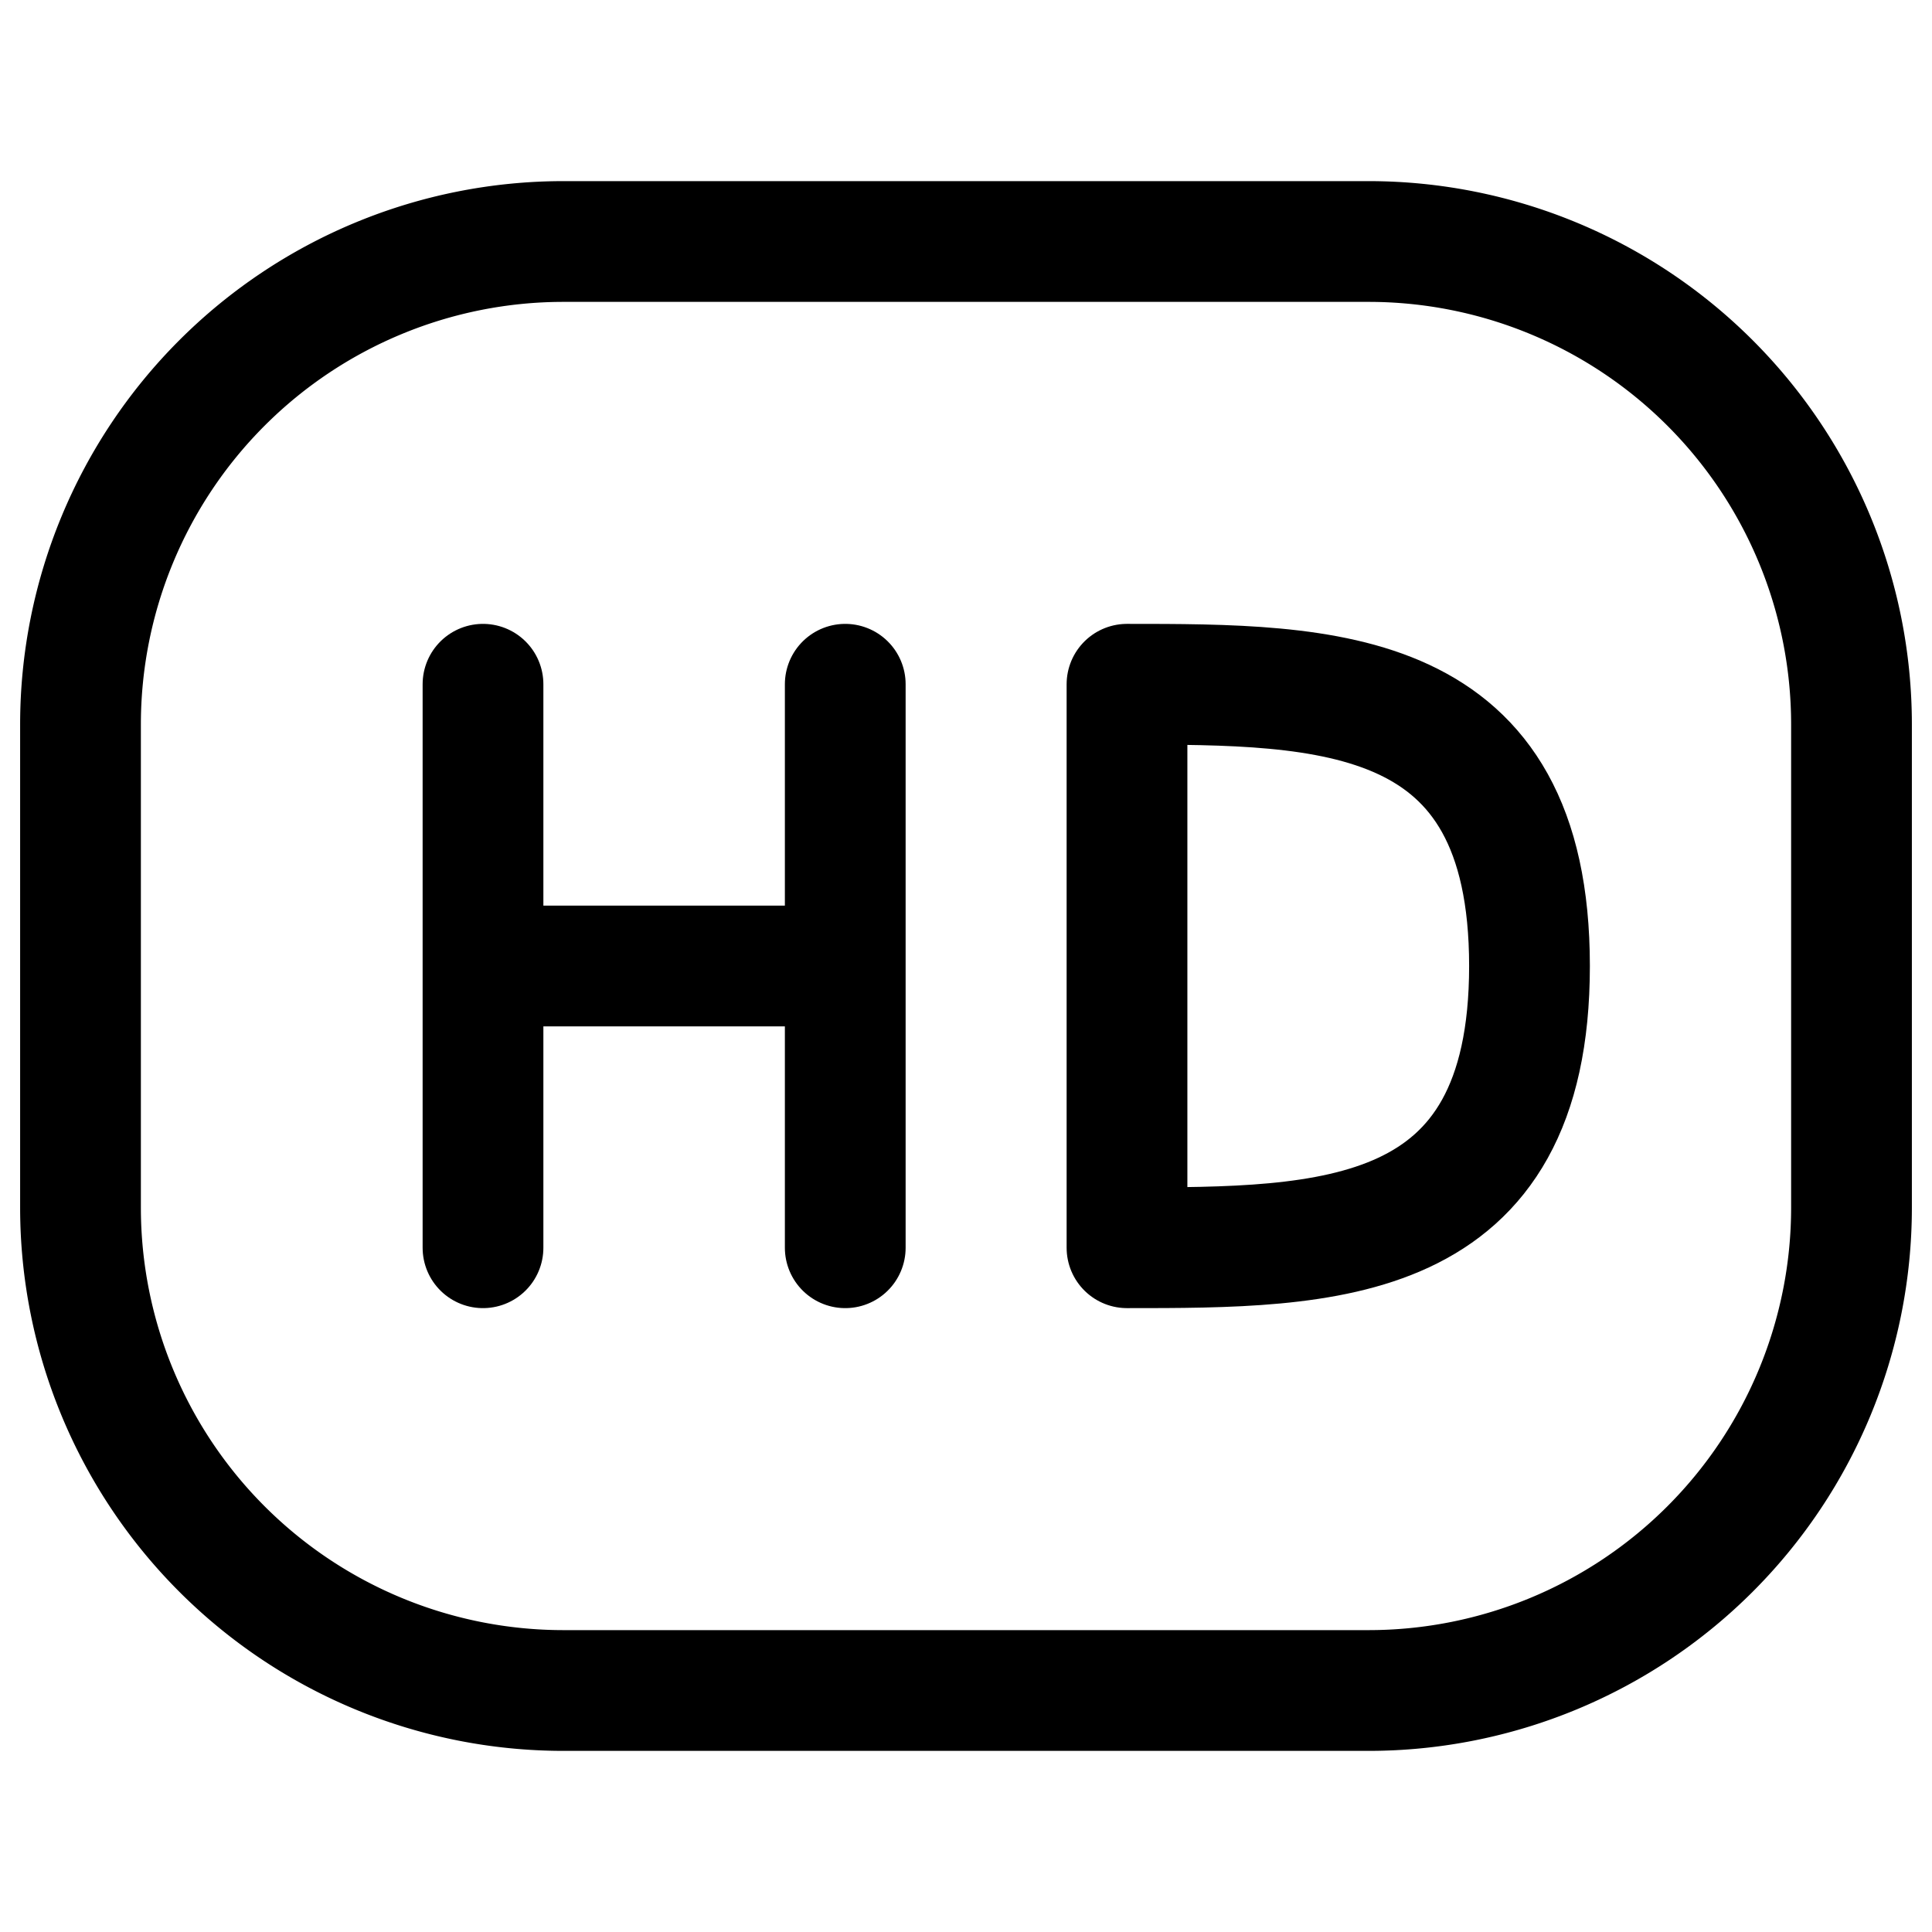
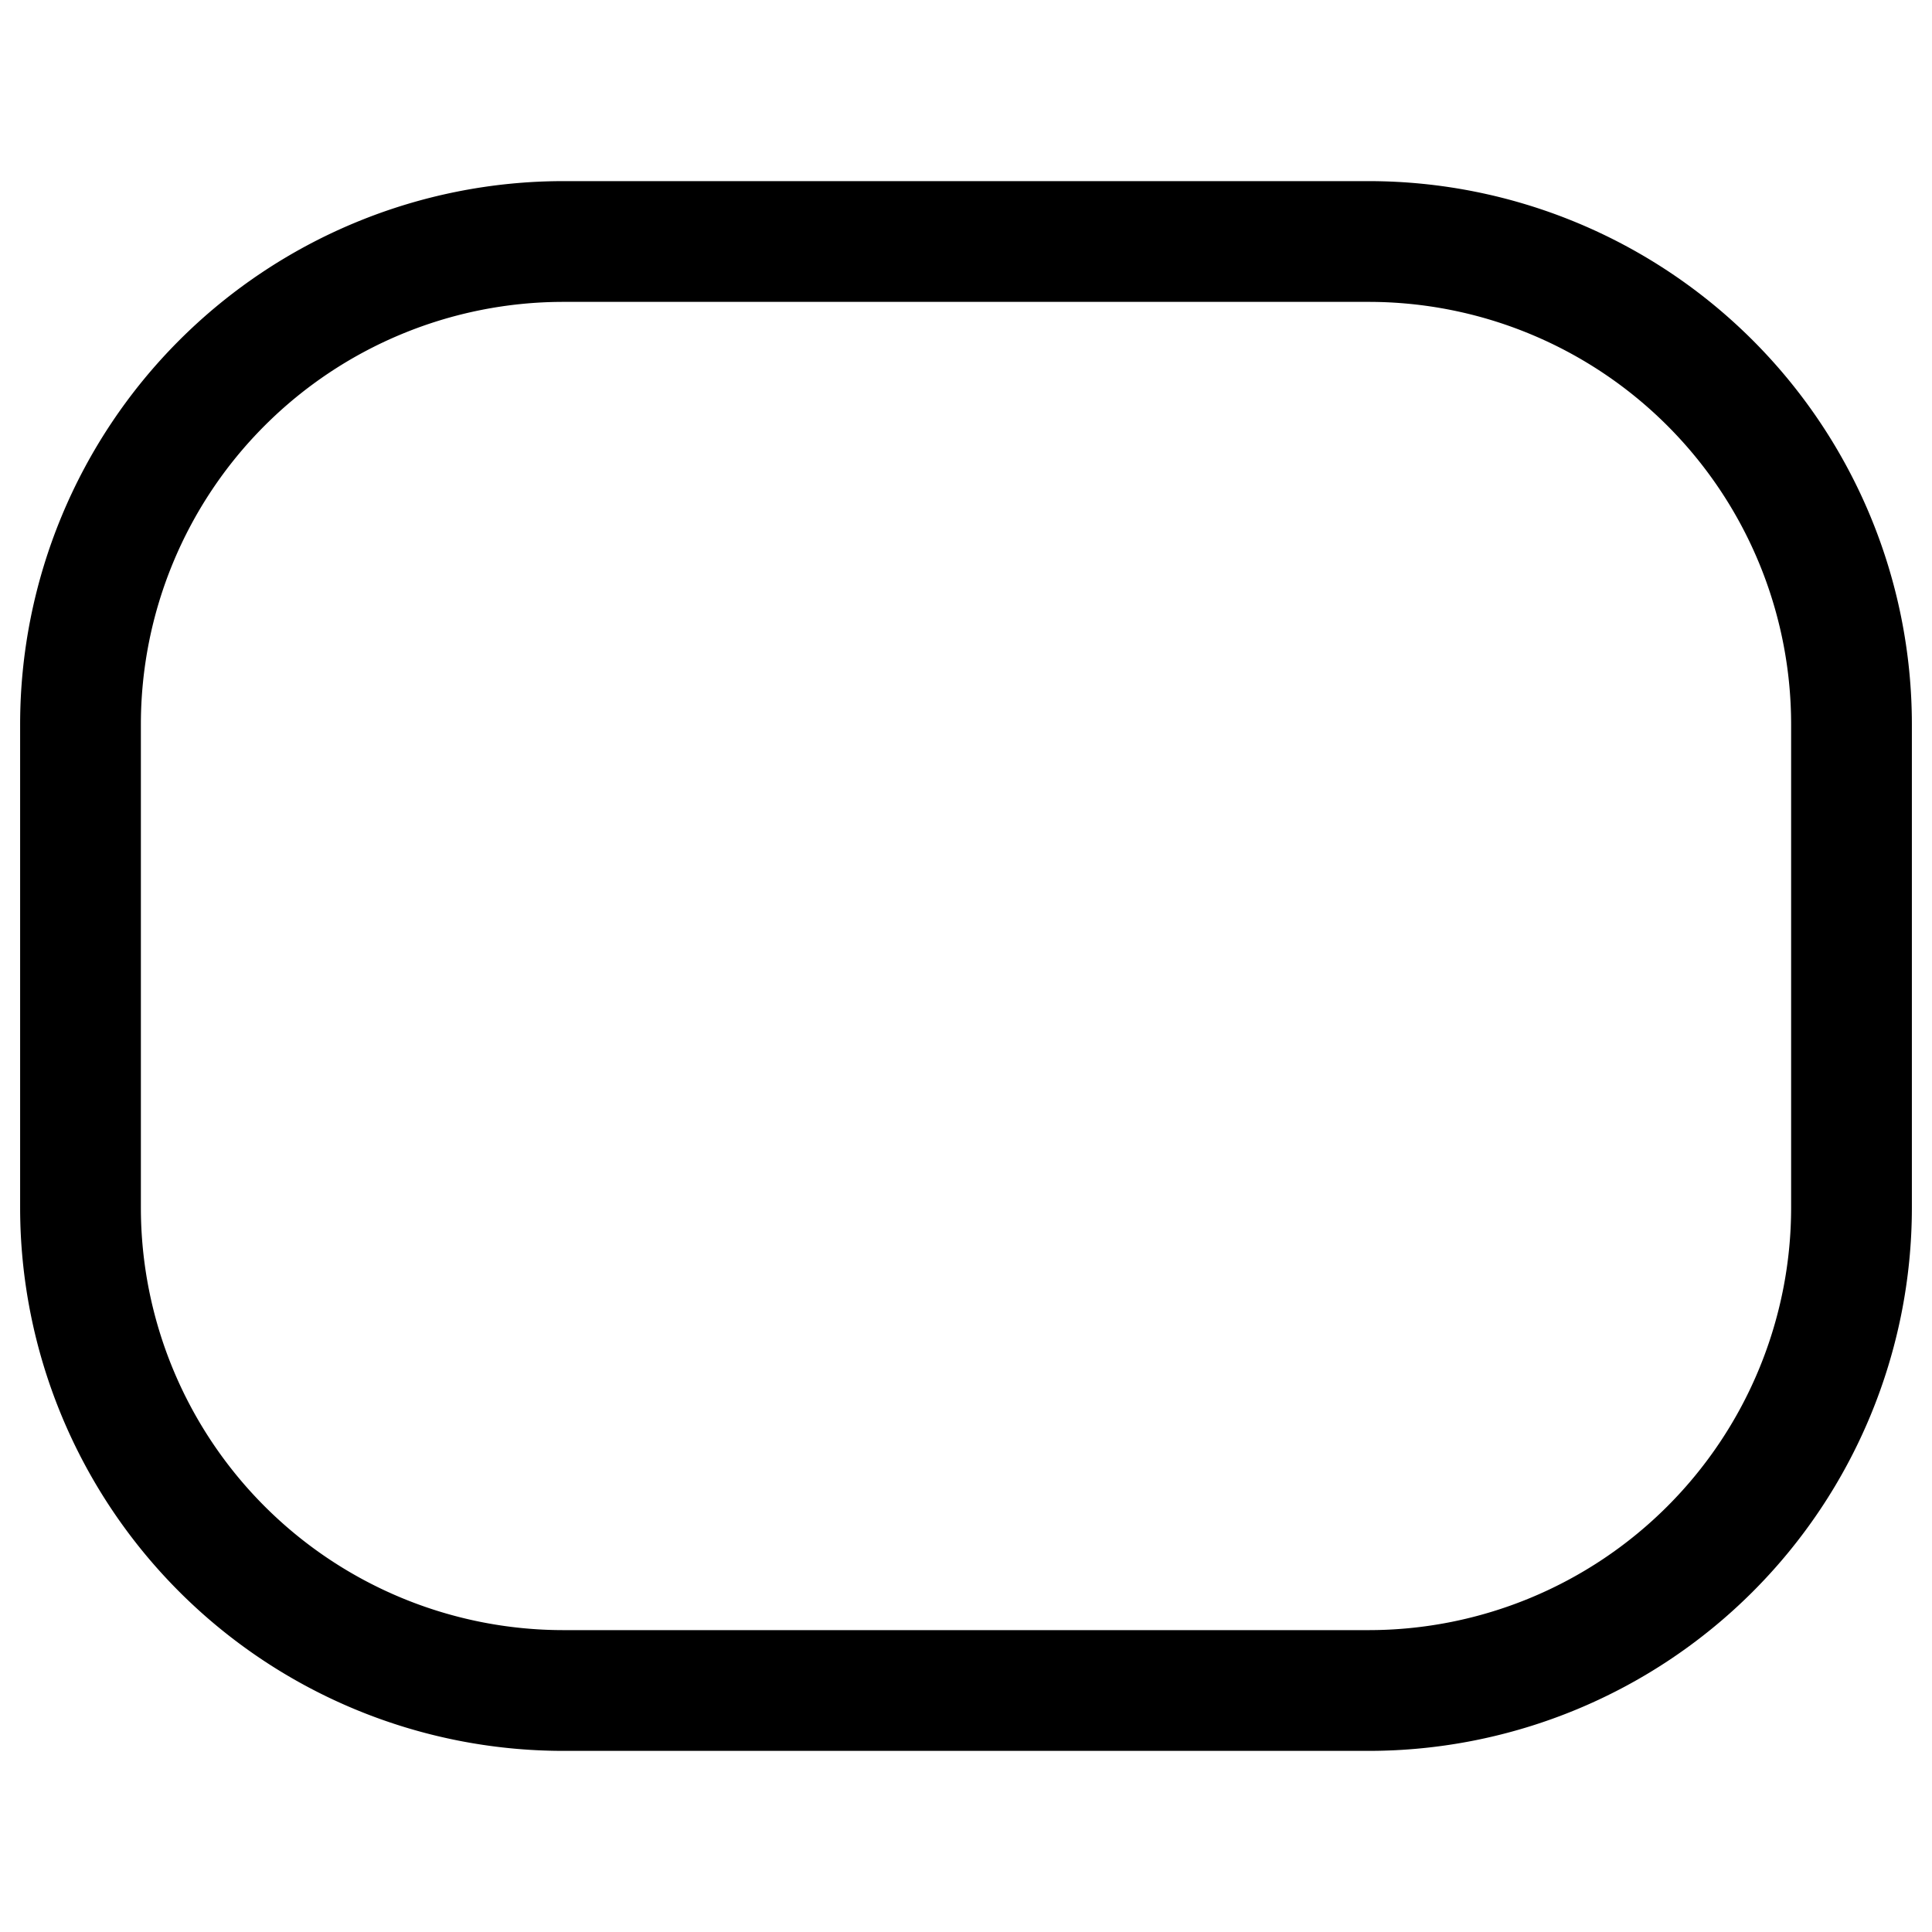
<svg xmlns="http://www.w3.org/2000/svg" width="800" height="800" viewBox="0 0 24 24">
  <g fill="none" stroke="currentColor" stroke-width="1.5">
-     <path stroke-linecap="round" stroke-linejoin="round" d="M6 8.5V12m0 3.5V12m0 0h4.5m0 0V8.5m0 3.5v3.5M14 12V8.5c2.5 0 5 0 5 3.5s-2.5 3.5-5 3.5z" />
    <path d="M1 15V9a6 6 0 0 1 6-6h10a6 6 0 0 1 6 6v6a6 6 0 0 1-6 6H7a6 6 0 0 1-6-6Z" />
  </g>
</svg>